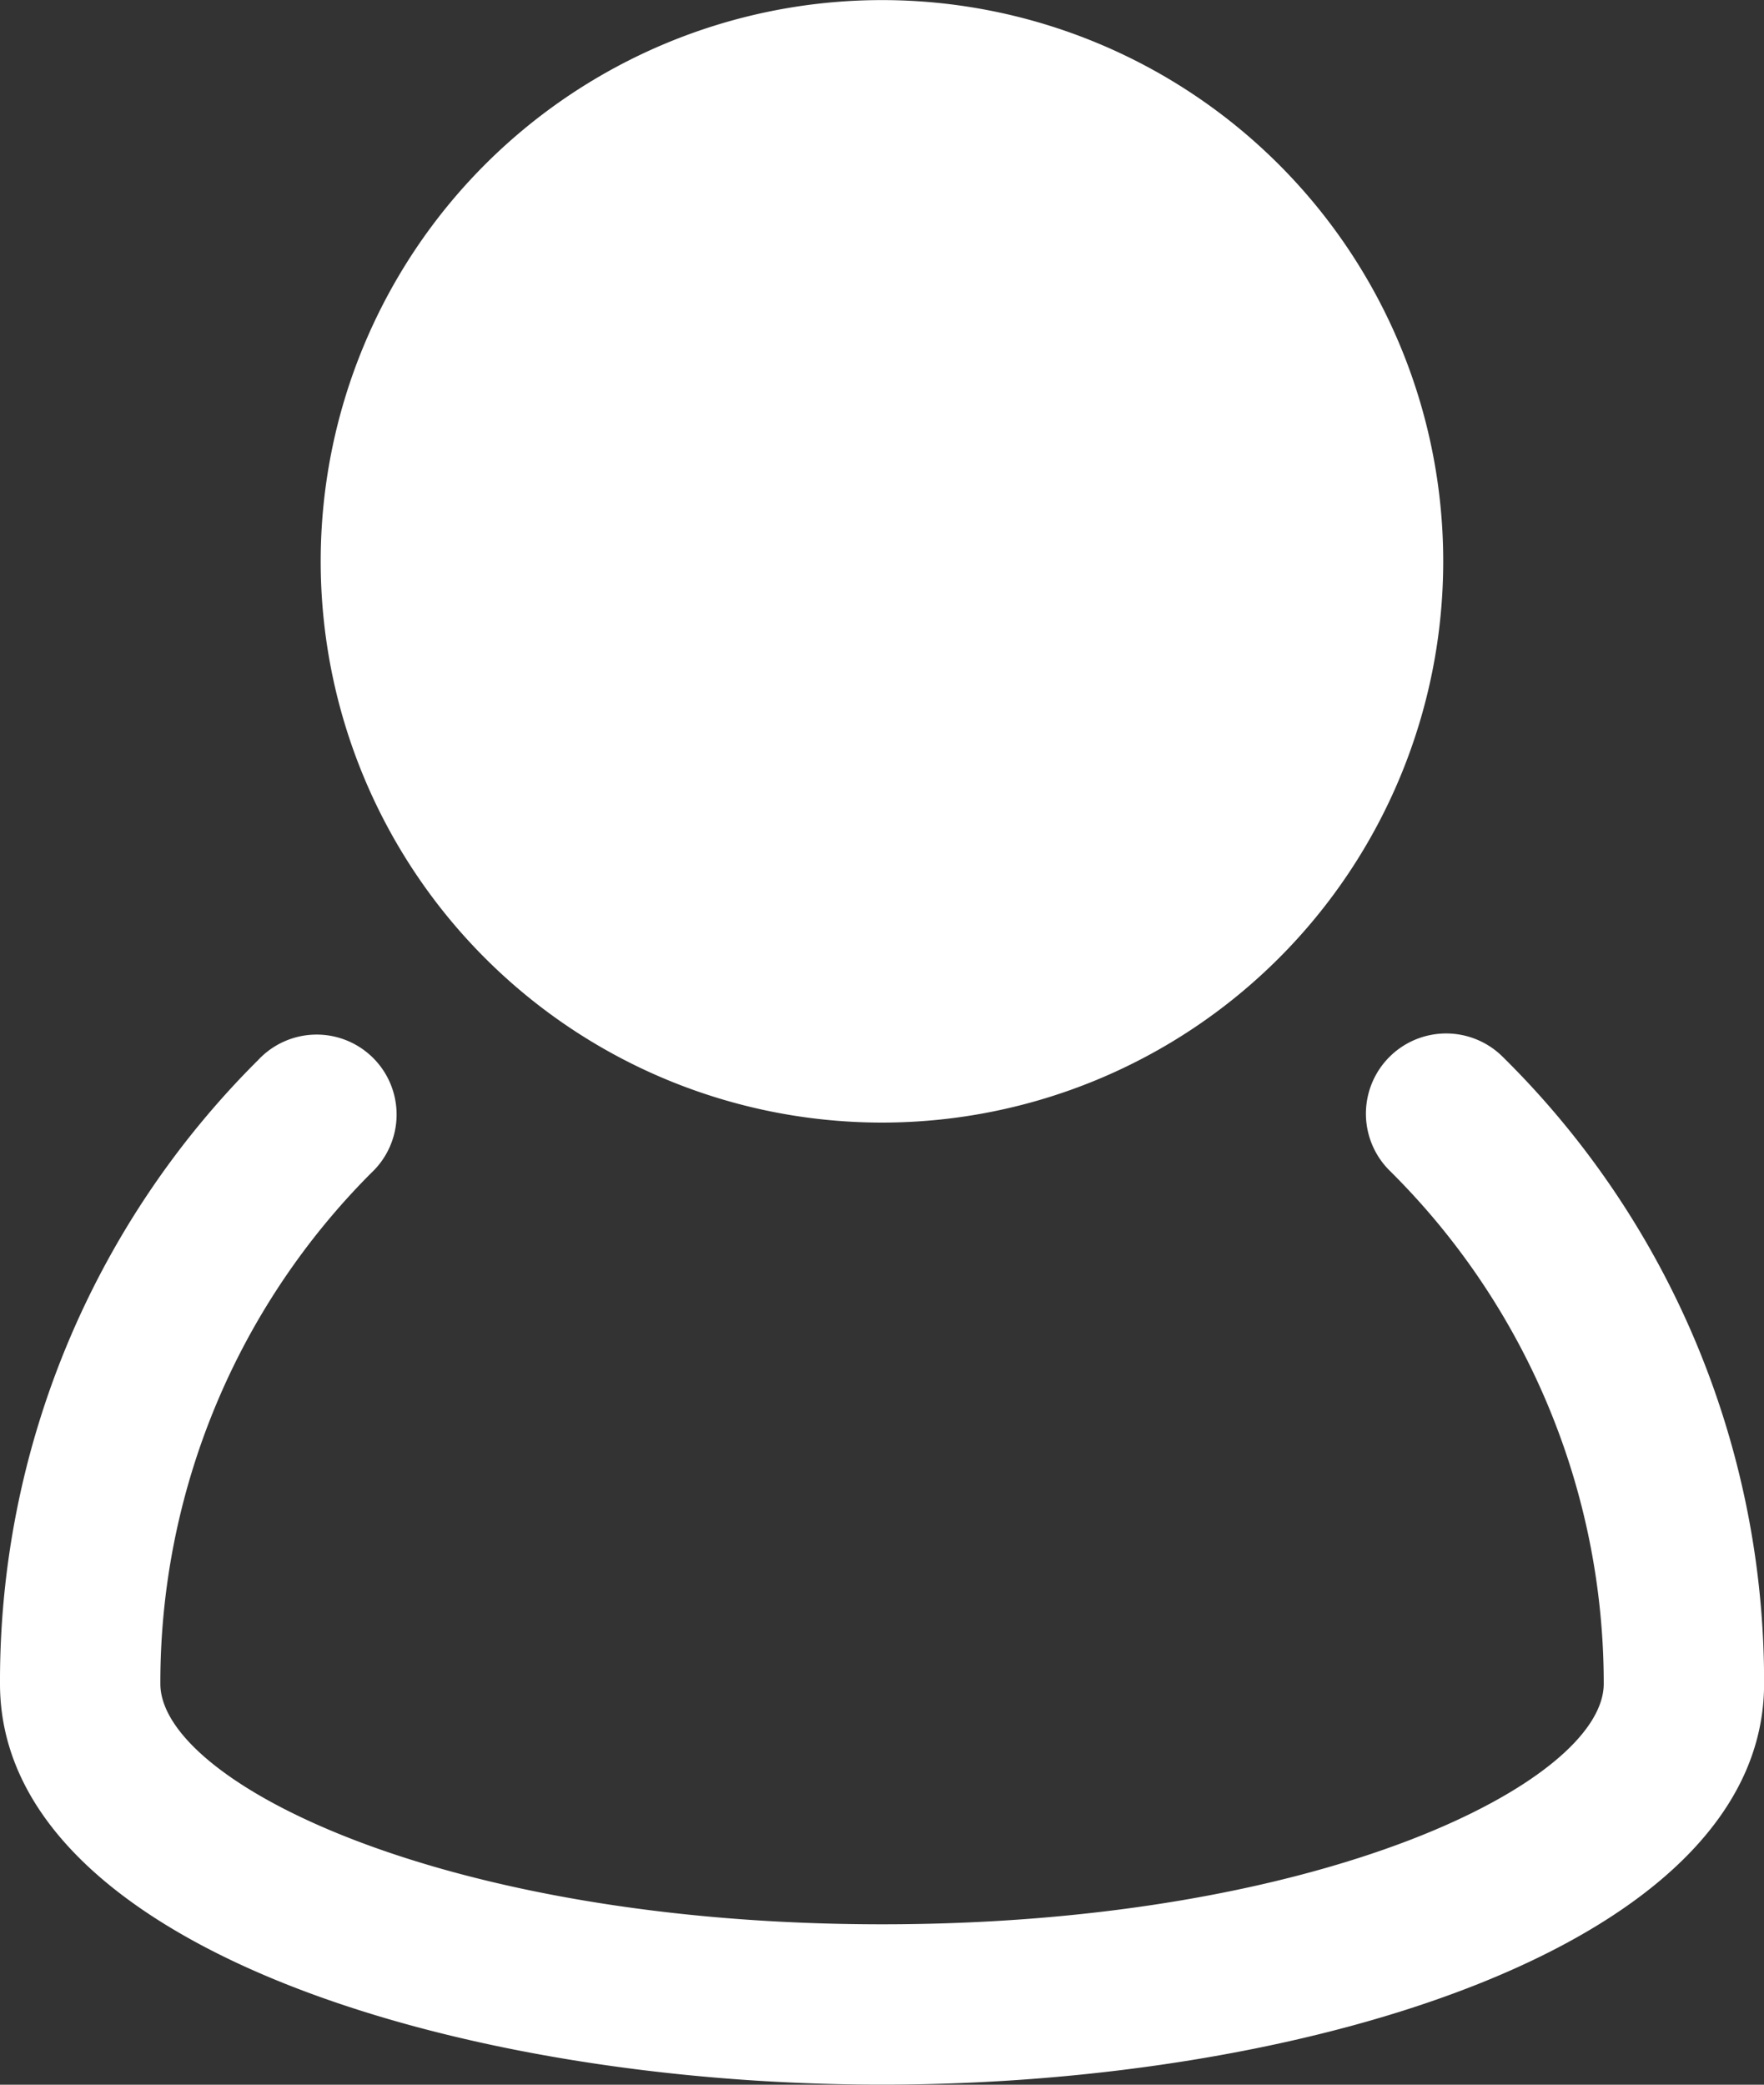
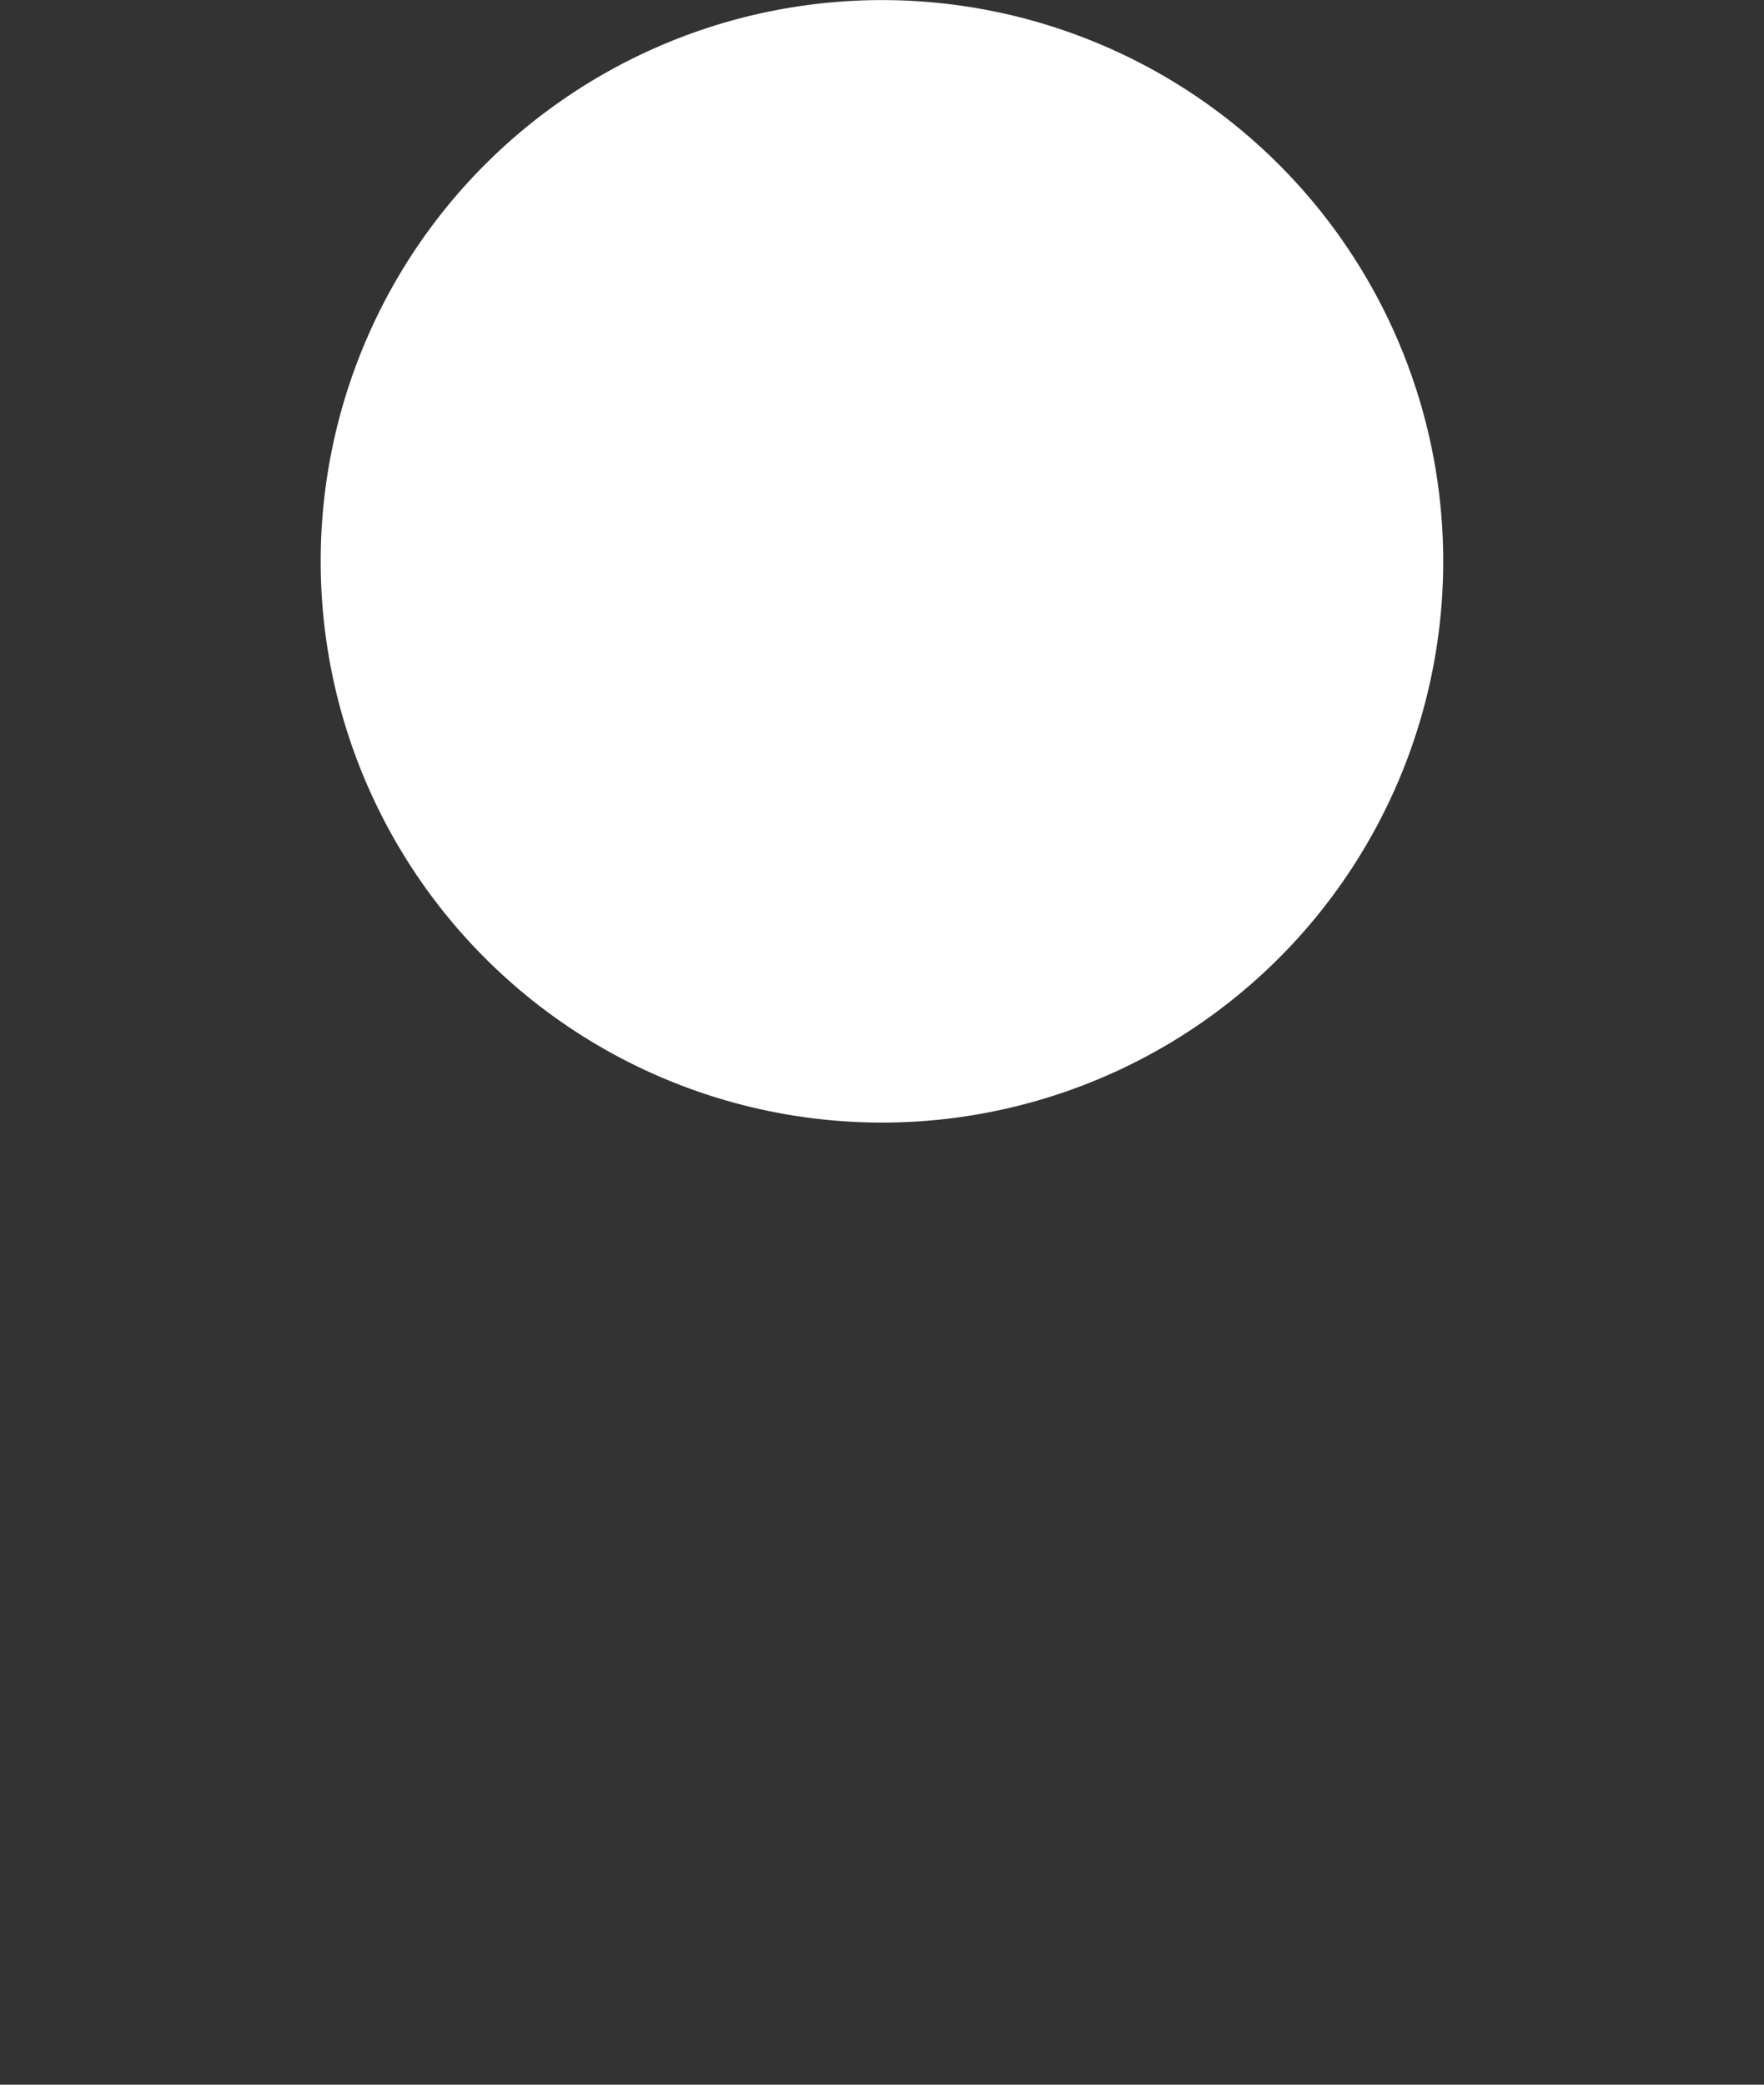
<svg xmlns="http://www.w3.org/2000/svg" id="Man" width="19.615" height="23.182" viewBox="0 0 19.615 23.182">
  <rect x="0" y="0" width="19.615" height="23.182" fill="#333333" stroke="none" />
-   <path id="Path" d="M16.709.259a.892.892,0,0,0-1.257,1.266,8.024,8.024,0,0,1,2.381,5.706c0,1.088-3.13,2.675-8.024,2.675S1.783,8.319,1.783,7.231a8.024,8.024,0,0,1,2.345-5.68A.889.889,0,1,0,2.871.295,9.736,9.736,0,0,0,0,7.231c0,2.9,5.055,4.458,9.808,4.458s9.808-1.56,9.808-4.458A9.754,9.754,0,0,0,16.709.259Z" transform="translate(0 11.492)" fill="#ffffff" />
  <path id="Shape" d="M0,6.242a6.241,6.241,0,1,1,6.242,6.241A6.242,6.242,0,0,1,0,6.242Z" transform="translate(3.566)" fill="#ffffff" />
</svg>